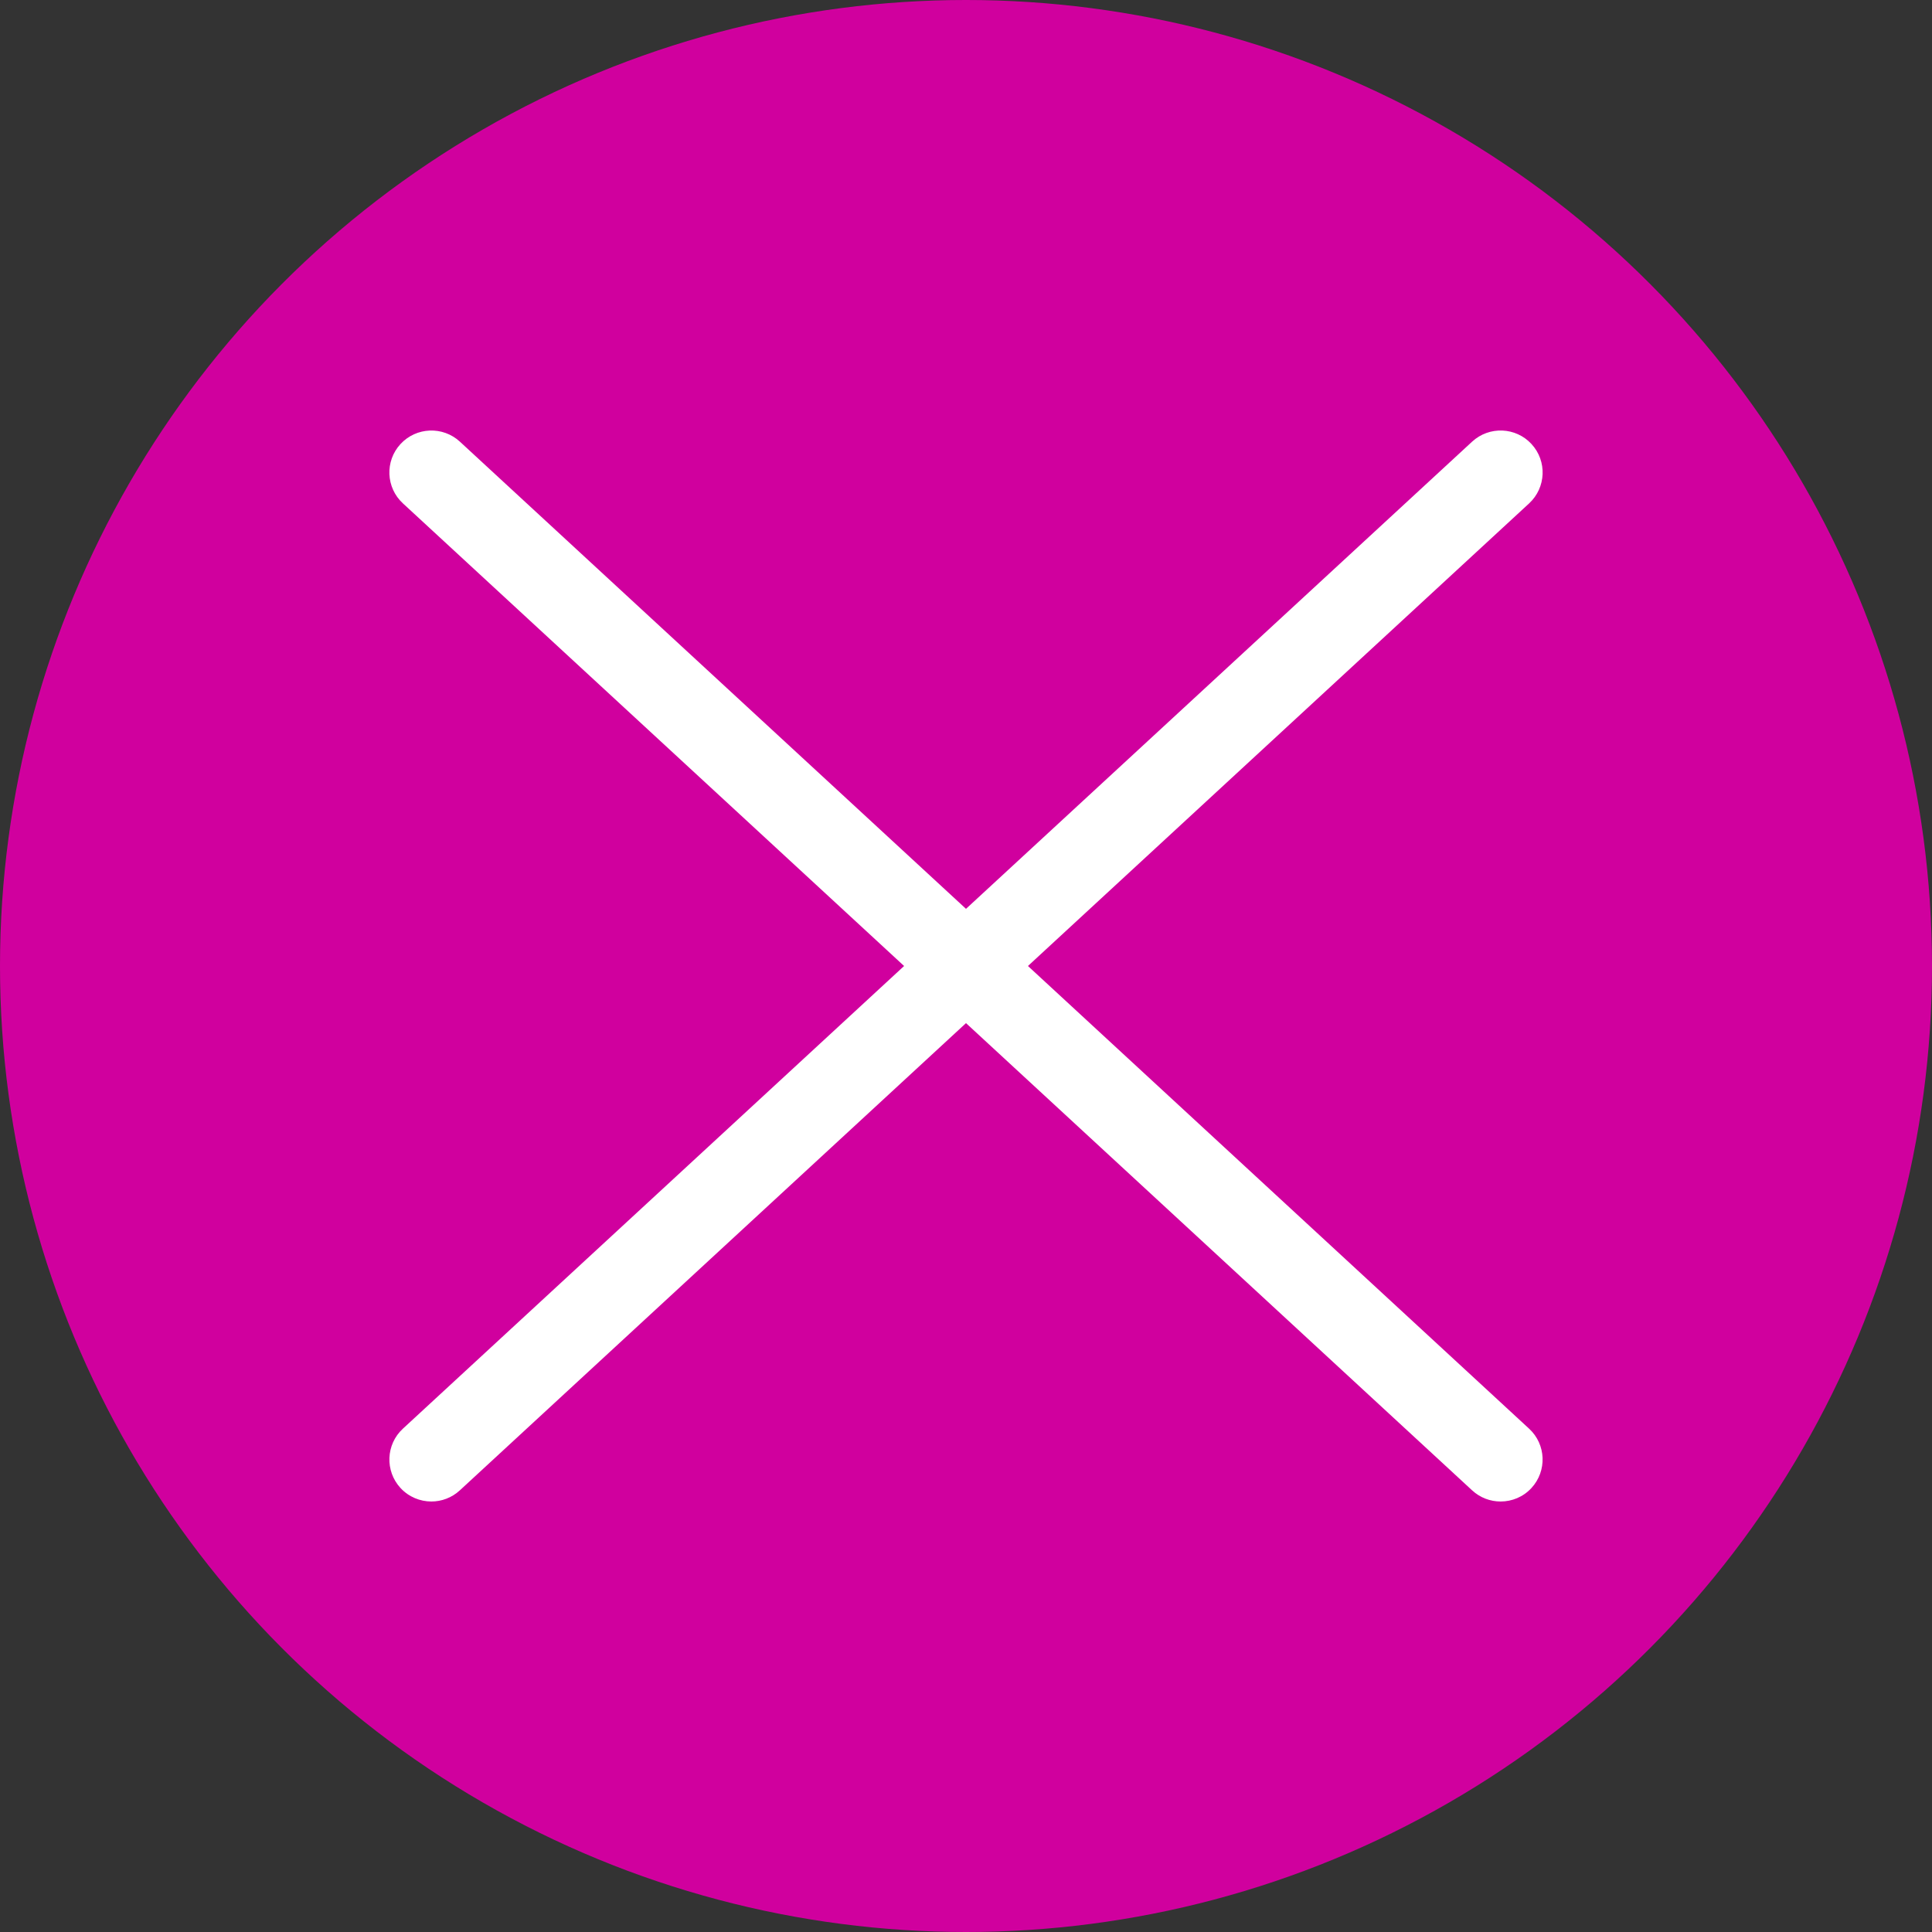
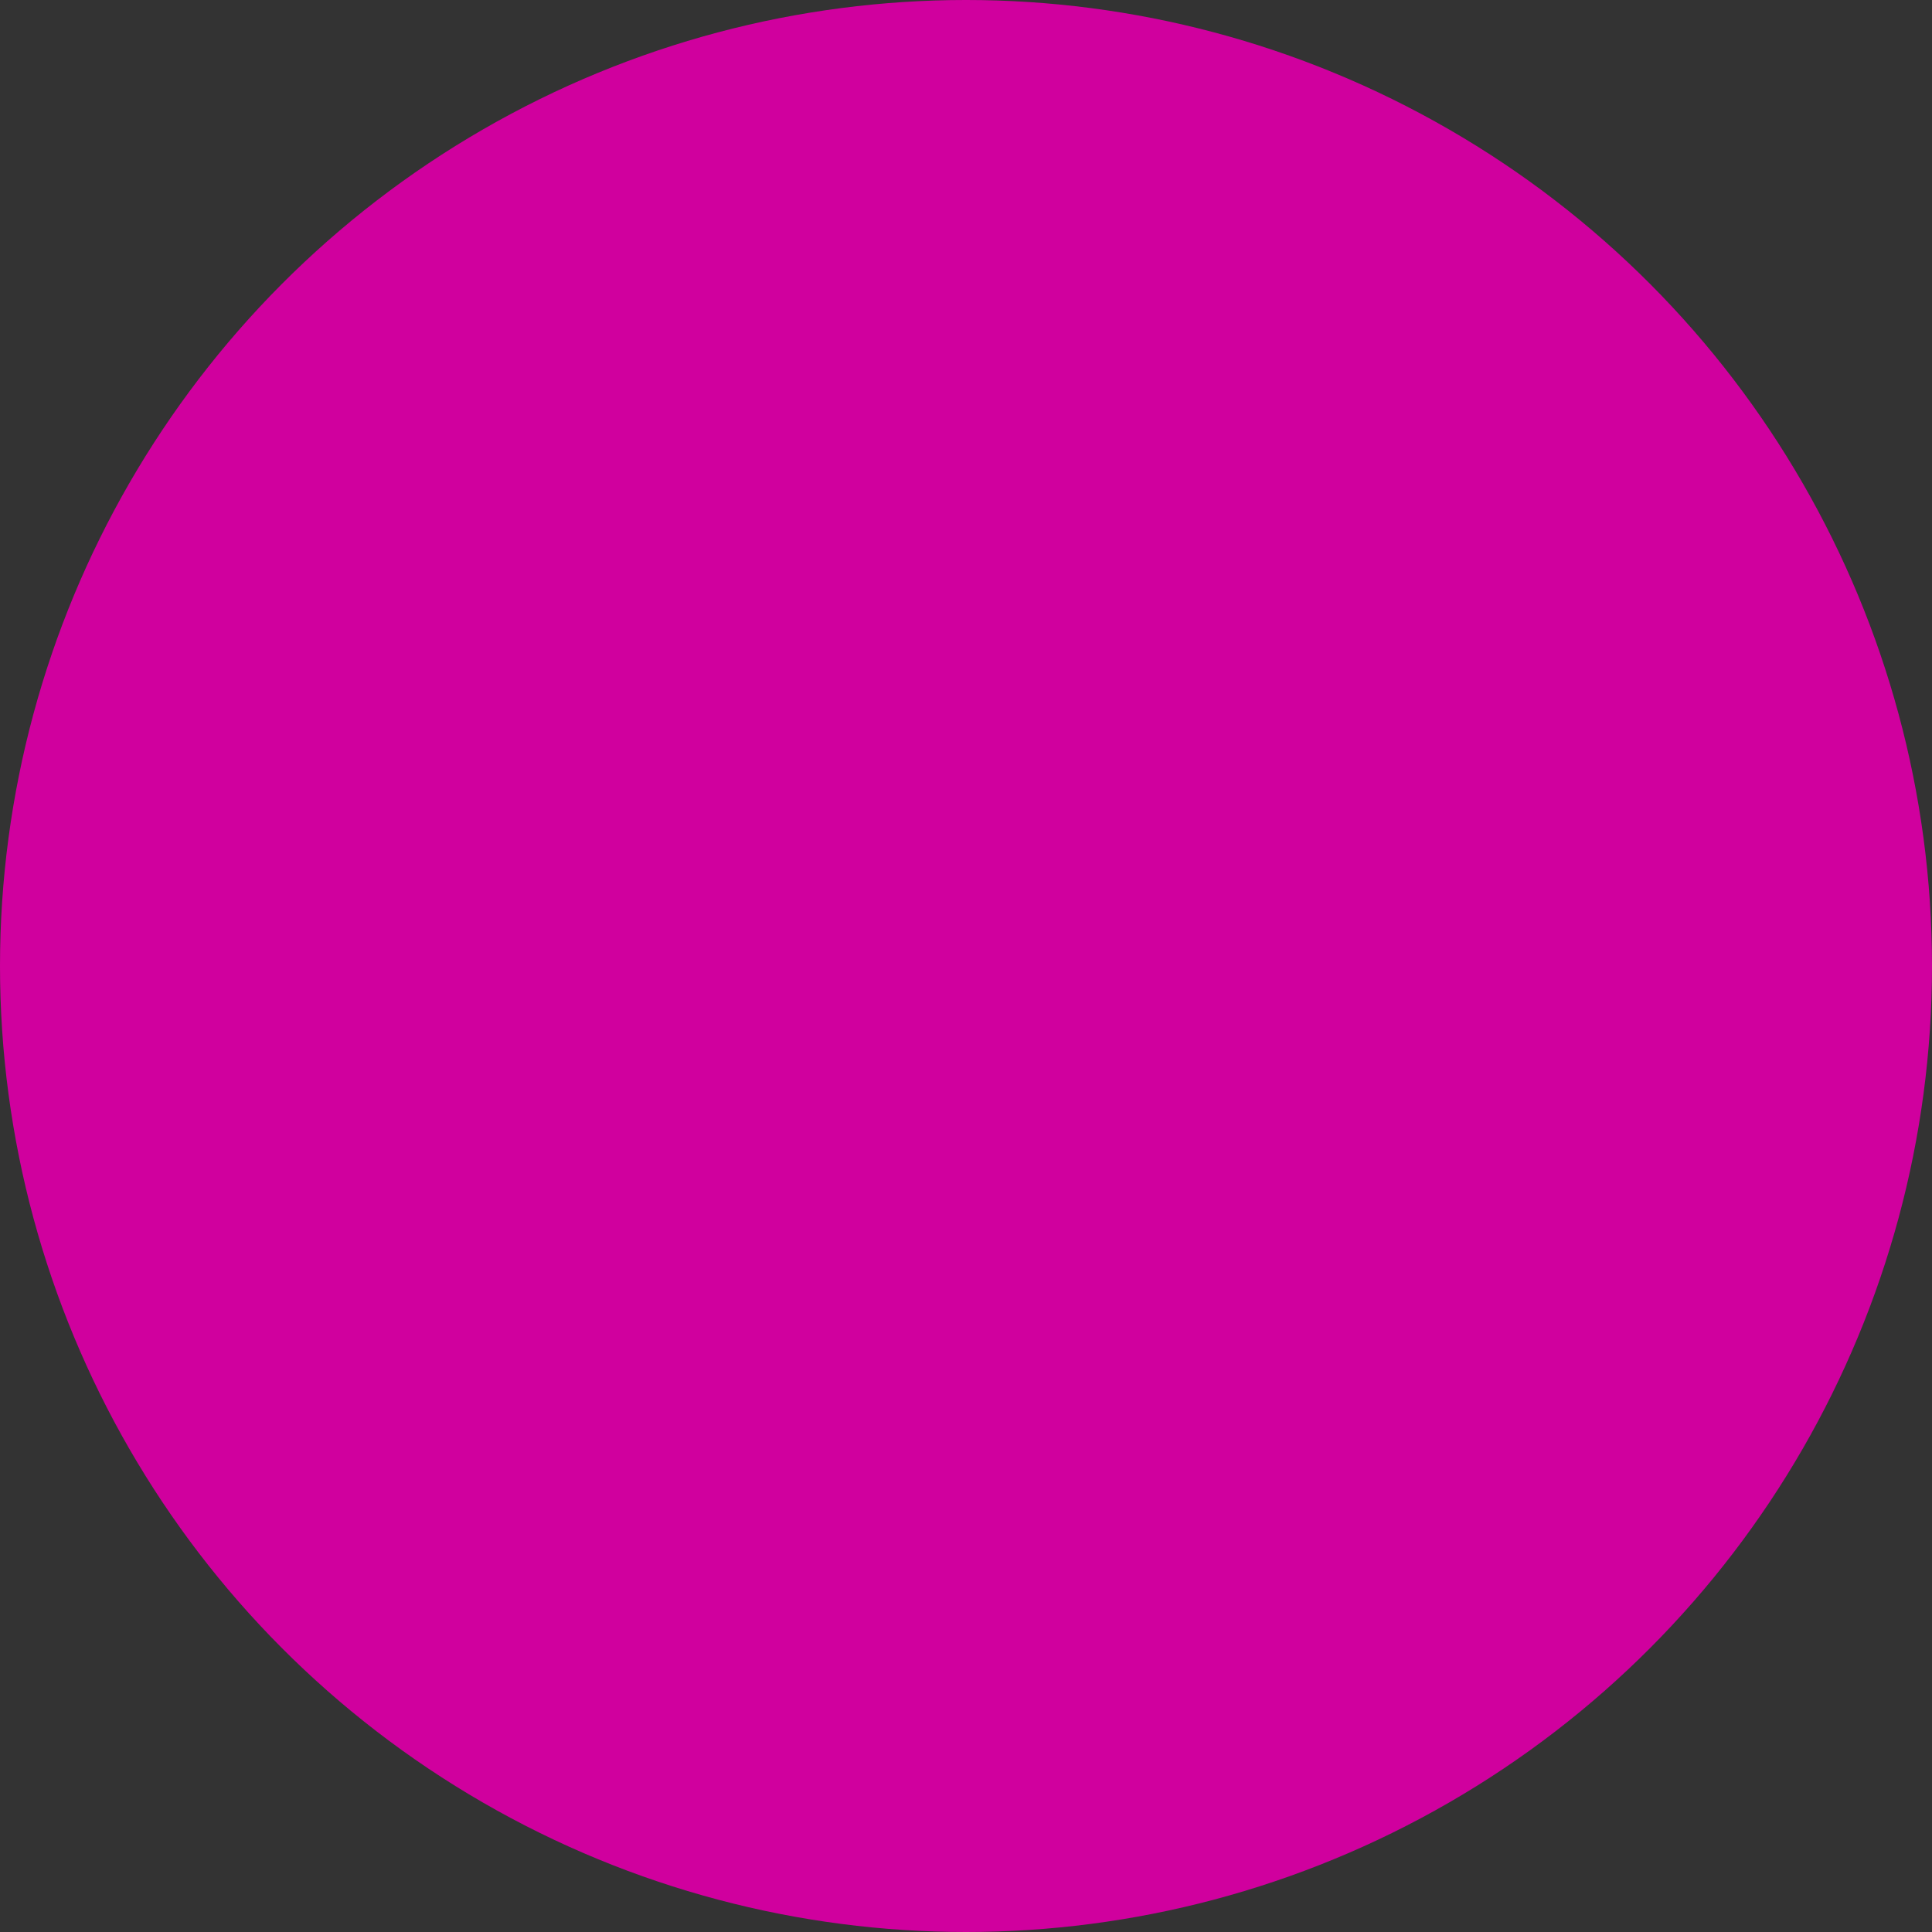
<svg xmlns="http://www.w3.org/2000/svg" version="1.1" id="Layer_1" x="0px" y="0px" width="46px" height="46px" viewBox="0 0 46 46" enable-background="new 0 0 46 46" xml:space="preserve">
  <rect x="0" y="0" width="46" height="46" fill="#333333" stroke="none" />
  <circle fill="#D0009E" cx="23" cy="23" r="23" />
-   <path fill="#FFFFFF" d="M24.475,23l11.933-11.015c0.405-0.375,0.431-1.007,0.056-1.413c-0.374-0.406-1.007-0.431-1.413-0.057  L23,21.639L10.949,10.515c-0.406-0.374-1.038-0.348-1.413,0.057c-0.375,0.406-0.349,1.039,0.057,1.413L21.526,23L9.593,34.016  c-0.406,0.374-0.431,1.007-0.057,1.413c0.197,0.213,0.466,0.321,0.735,0.321c0.242,0,0.485-0.088,0.678-0.266L23,24.36l12.05,11.124  c0.192,0.178,0.436,0.266,0.679,0.266c0.27,0,0.538-0.108,0.734-0.321c0.375-0.406,0.35-1.039-0.056-1.413L24.475,23z" />
</svg>